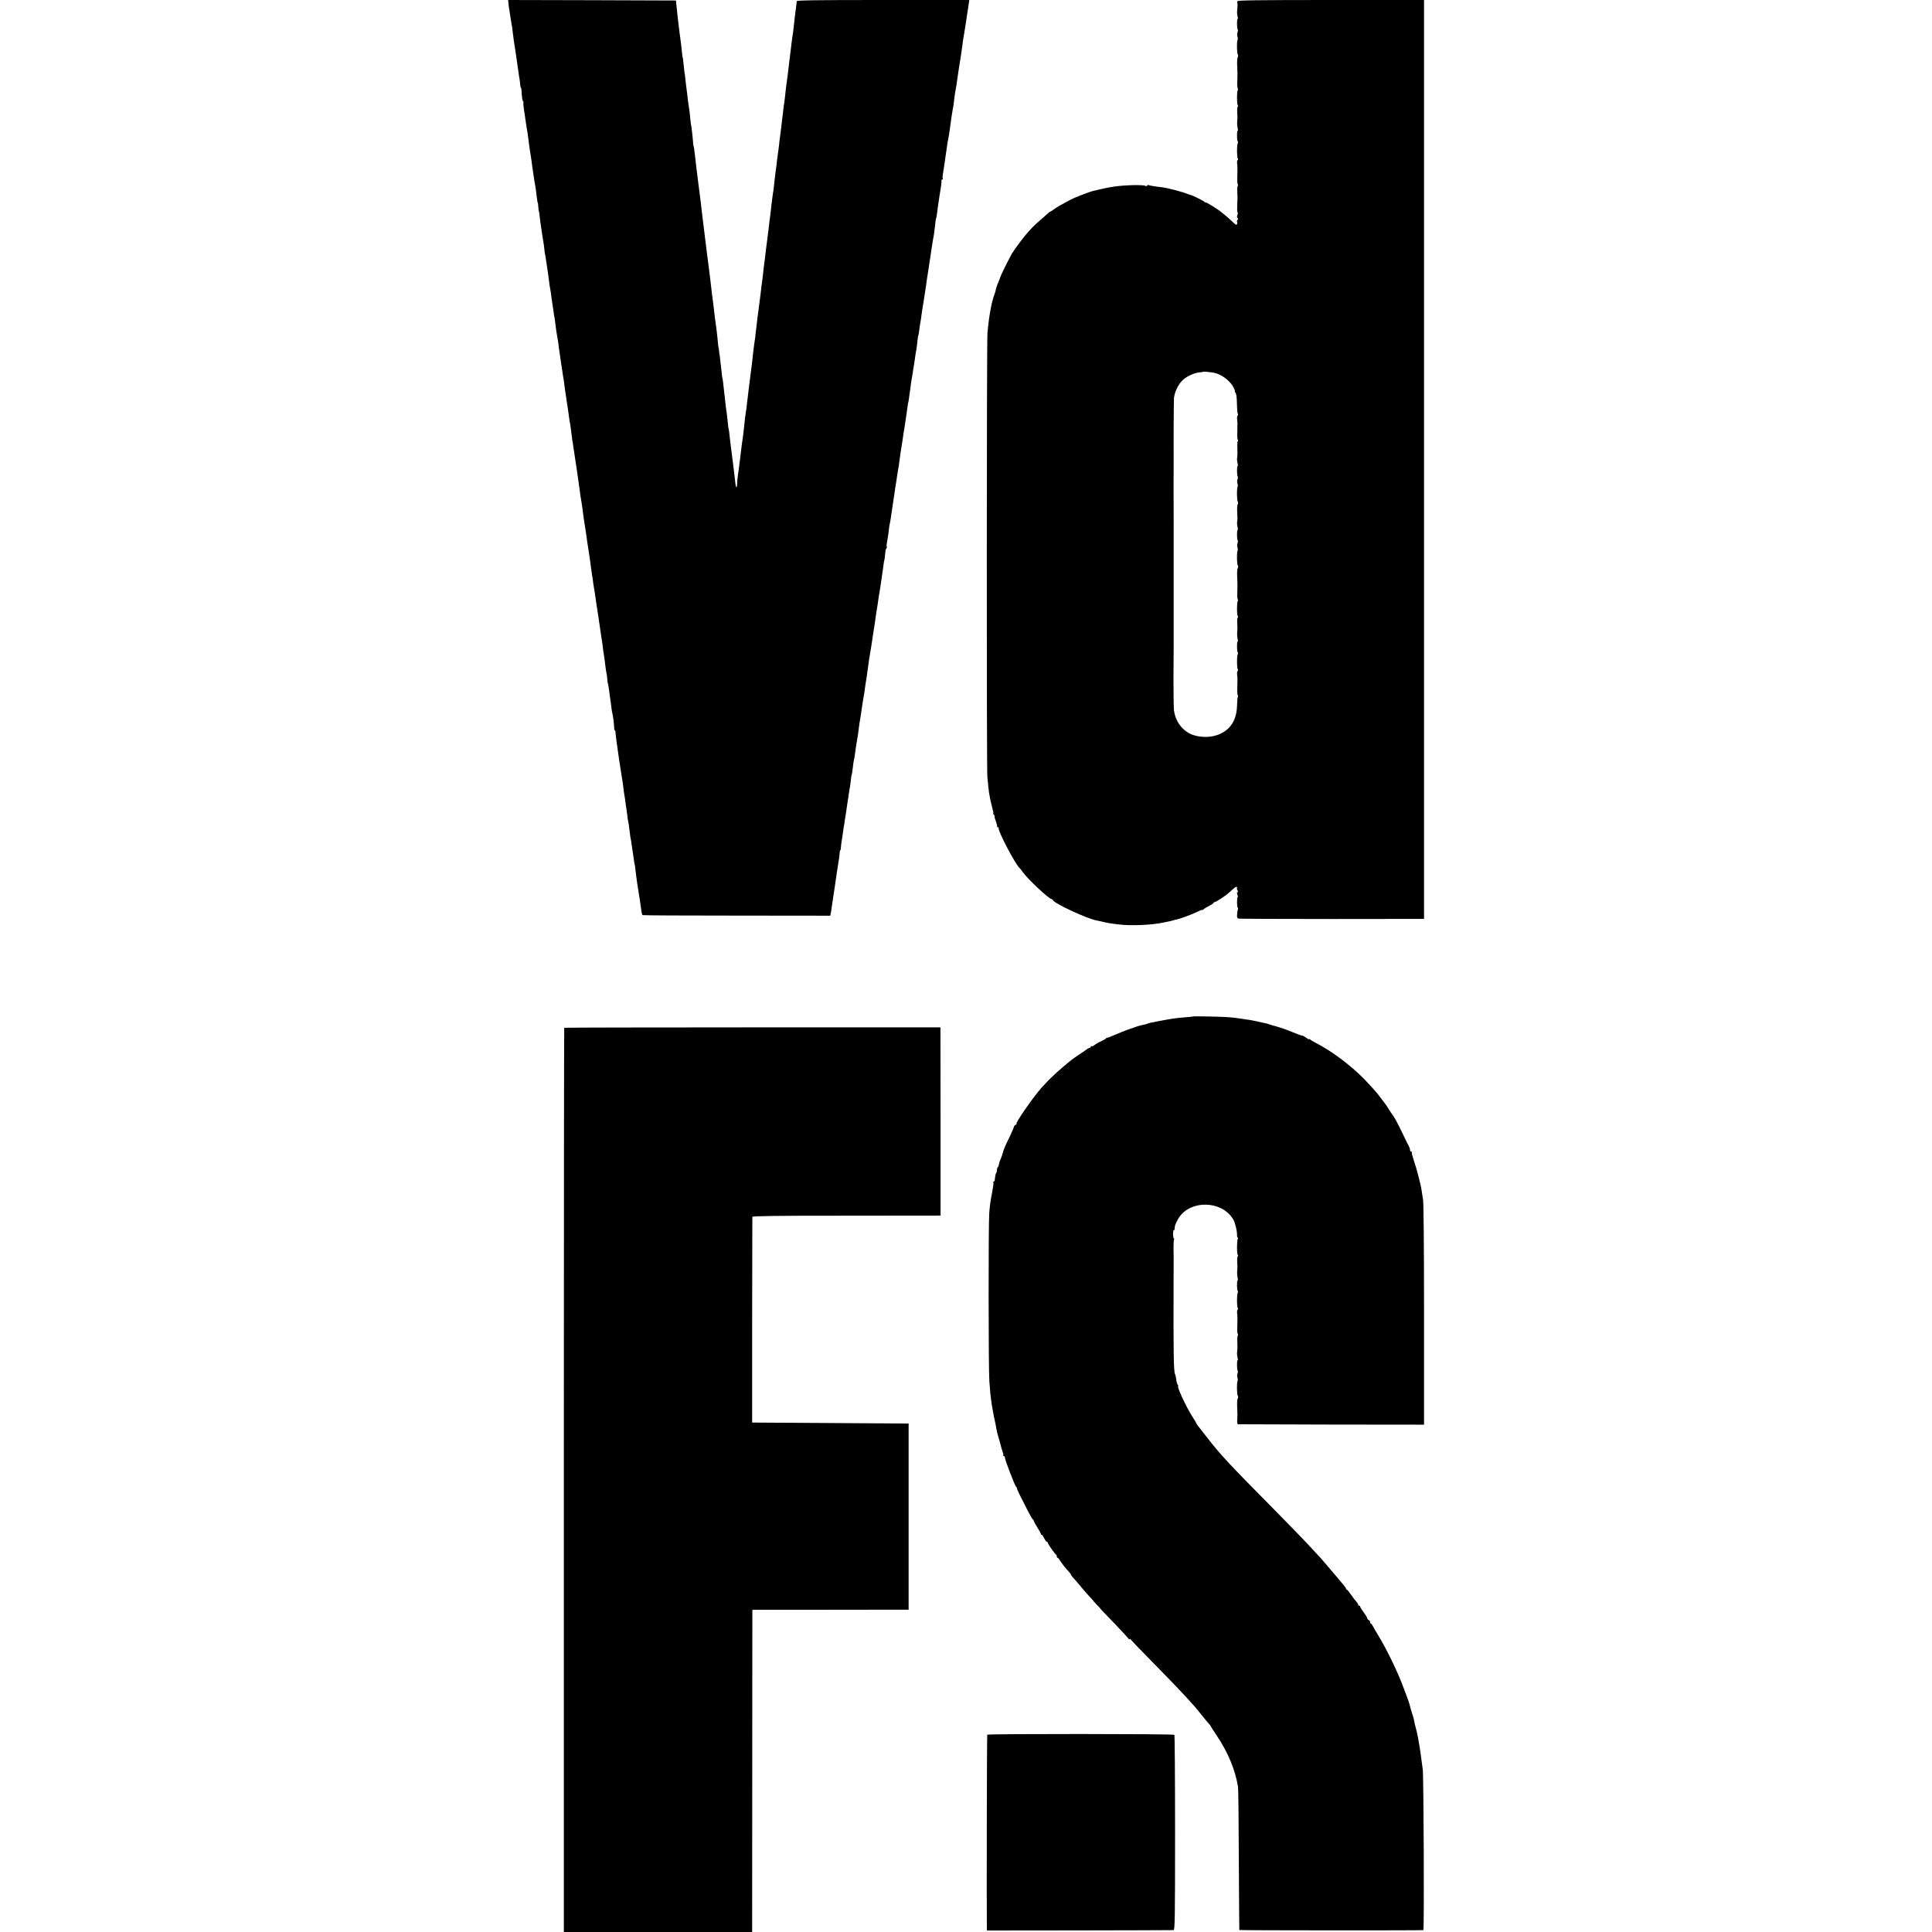
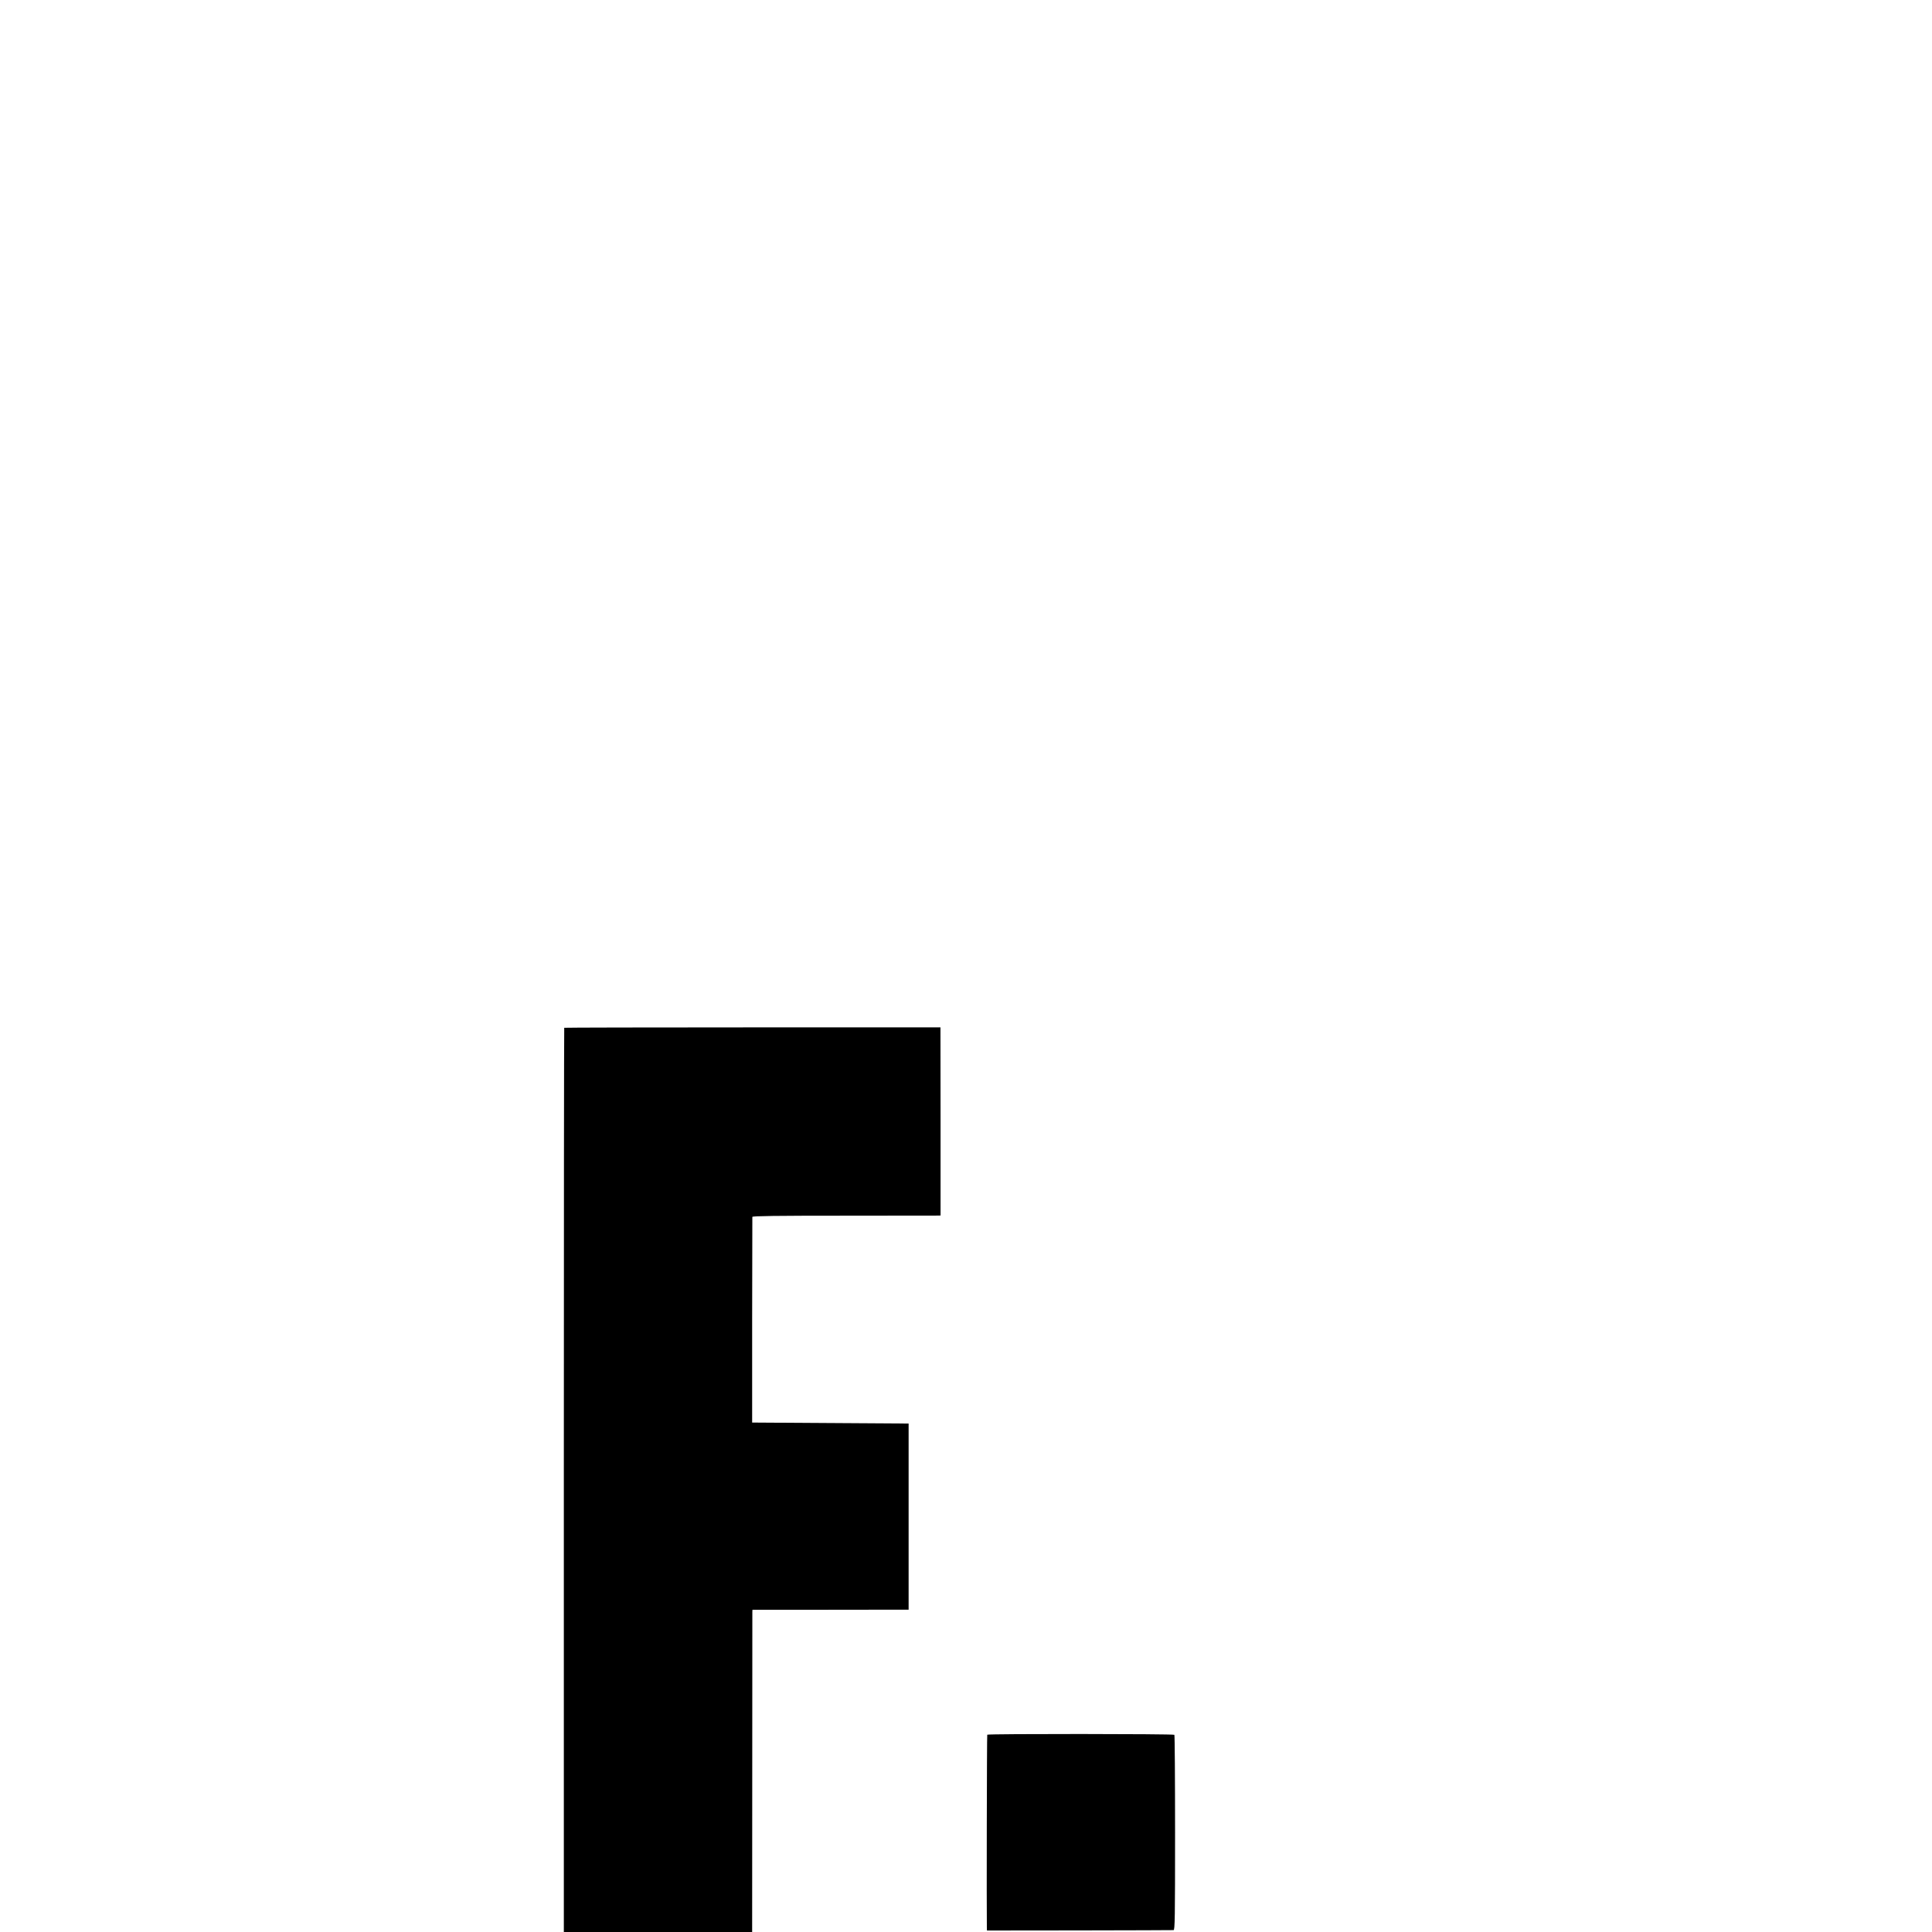
<svg xmlns="http://www.w3.org/2000/svg" version="1.0" width="1936pt" height="1936pt" viewBox="0 0 1936 1936" preserveAspectRatio="xMidYMid meet">
  <g transform="translate(0,1936) scale(0.1,-0.1)" fill="#000000" stroke="none">
-     <path d="M5095 19323 c2 -21 6 -49 9 -63 2 -14 7 -43 10 -65 3 -22 8 -53 11 -70 4 -16 8 -46 10 -65 10 -85 14 -113 35 -245 11 -77 23 -156 25 -175 2 -19 7 -47 9 -61 3 -14 7 -42 8 -62 2 -20 5 -37 8 -37 3 0 5 -12 6 -27 2 -59 9 -105 16 -109 5 -3 6 -9 3 -13 -2 -5 0 -35 5 -67 5 -32 12 -75 14 -94 5 -34 6 -46 22 -140 4 -25 8 -54 9 -65 4 -38 16 -122 20 -146 3 -13 8 -44 11 -69 3 -25 7 -56 9 -70 2 -14 7 -41 9 -60 10 -69 16 -105 21 -130 3 -14 7 -47 10 -75 6 -52 12 -90 15 -90 1 0 3 -18 4 -40 2 -22 4 -40 5 -40 2 0 4 -13 6 -30 2 -16 6 -50 9 -75 18 -125 26 -178 31 -204 3 -15 8 -49 10 -75 2 -25 5 -46 6 -46 1 0 3 -9 4 -20 3 -19 6 -39 20 -130 3 -22 8 -53 10 -70 8 -71 16 -122 21 -145 3 -14 7 -42 9 -62 3 -20 7 -49 9 -65 3 -15 8 -50 12 -78 3 -27 8 -59 11 -70 2 -11 6 -38 8 -60 7 -58 14 -107 20 -135 3 -14 8 -45 11 -70 5 -44 7 -57 18 -130 3 -19 7 -51 10 -70 3 -19 8 -51 11 -70 2 -19 7 -46 9 -60 3 -14 8 -47 11 -75 4 -27 8 -61 10 -75 3 -14 7 -43 10 -65 3 -22 7 -51 10 -65 2 -14 6 -45 10 -70 6 -50 13 -92 20 -130 2 -14 7 -47 10 -75 3 -27 7 -60 9 -72 3 -11 7 -43 11 -70 4 -26 9 -59 11 -73 8 -48 42 -278 49 -335 10 -77 15 -112 19 -130 4 -19 12 -77 22 -155 2 -19 9 -64 15 -100 6 -36 12 -80 15 -99 2 -19 6 -46 8 -60 3 -14 10 -60 16 -101 6 -41 13 -91 16 -110 2 -19 7 -51 9 -70 3 -19 7 -50 10 -68 3 -17 8 -49 10 -70 3 -20 7 -48 10 -62 3 -14 7 -43 10 -65 6 -43 24 -164 31 -205 2 -14 7 -45 10 -70 3 -25 12 -85 20 -135 8 -49 15 -97 15 -105 0 -8 5 -40 10 -70 5 -30 11 -77 14 -105 3 -27 8 -61 11 -75 4 -14 8 -43 9 -65 2 -22 4 -40 5 -40 2 0 8 -35 15 -85 3 -25 7 -56 9 -70 3 -14 7 -50 11 -80 3 -30 9 -62 11 -70 6 -16 16 -98 18 -142 0 -16 4 -28 7 -28 3 0 6 -6 6 -12 1 -31 16 -142 37 -283 4 -22 11 -71 17 -110 6 -38 13 -81 15 -95 3 -14 7 -45 10 -70 2 -25 7 -56 9 -70 3 -14 8 -45 11 -70 3 -25 7 -56 10 -70 2 -14 7 -47 10 -74 3 -27 6 -52 8 -55 2 -3 7 -35 11 -71 4 -36 9 -74 11 -85 5 -19 10 -55 19 -120 3 -16 7 -46 10 -65 2 -19 7 -48 9 -65 2 -16 5 -30 6 -30 1 0 3 -13 5 -30 9 -86 23 -185 40 -286 3 -14 7 -43 10 -64 10 -81 17 -120 22 -125 2 -3 427 -5 944 -5 l938 -1 6 26 c3 14 7 41 9 60 6 41 18 124 32 213 8 51 12 82 19 132 4 28 9 59 11 70 7 35 17 109 18 133 1 12 3 22 6 22 3 0 6 12 6 28 1 15 4 44 8 65 3 20 8 54 11 74 3 20 7 48 9 62 3 14 8 46 11 71 4 25 9 52 10 60 1 8 6 40 10 70 4 30 9 64 11 75 2 11 7 40 10 65 3 25 8 54 11 65 2 11 6 42 9 69 2 26 6 51 8 55 3 4 7 34 11 66 3 33 9 68 11 78 3 10 7 31 9 48 8 64 16 116 26 172 6 33 12 73 13 90 3 28 12 90 21 138 2 9 6 40 10 69 4 29 9 62 11 74 2 12 6 32 8 46 3 14 8 45 11 70 3 25 7 56 10 70 3 14 8 45 11 70 3 25 7 56 10 70 2 14 6 45 9 70 3 25 8 52 10 60 2 8 11 65 20 125 9 61 18 124 21 140 6 32 11 65 19 129 3 21 8 52 11 70 3 17 7 42 9 56 6 48 15 105 20 130 3 14 7 43 10 65 3 22 8 56 11 75 3 19 7 51 10 70 9 68 13 95 14 95 2 0 8 41 11 83 2 18 7 36 11 38 5 3 6 9 3 14 -3 4 -1 31 5 59 5 28 12 74 15 103 3 29 8 60 10 68 2 8 7 33 10 55 3 23 7 50 9 61 2 12 7 45 11 74 4 29 9 62 11 74 2 12 7 39 9 61 3 22 7 51 10 65 2 14 7 43 10 65 3 23 7 50 9 60 7 36 17 99 20 130 5 36 17 123 22 147 1 9 6 38 10 65 3 26 8 57 10 68 4 18 10 63 19 122 2 15 7 46 10 68 3 22 8 54 10 70 2 17 4 30 5 30 1 0 3 11 5 25 2 14 6 43 9 65 4 22 8 58 11 80 2 22 7 50 9 62 2 11 8 43 12 70 3 26 8 55 10 65 1 9 6 38 10 65 3 26 8 57 10 68 6 27 16 103 19 140 2 17 4 30 5 30 2 0 7 24 13 75 4 25 8 56 11 70 3 14 7 45 10 70 3 25 8 54 10 65 2 11 9 54 15 95 6 41 14 91 17 110 3 19 7 46 8 60 2 14 7 45 11 70 4 25 8 54 10 65 3 24 15 100 21 138 2 15 6 39 8 55 13 86 19 119 23 137 2 11 6 43 9 70 5 56 12 100 14 100 3 0 7 29 14 88 4 31 15 107 25 169 11 62 17 116 14 121 -2 4 1 7 7 7 6 0 9 4 6 9 -3 5 -2 33 4 62 8 49 16 100 25 169 2 14 6 41 9 60 3 19 8 51 10 70 3 19 8 46 11 60 3 14 8 45 11 70 3 25 7 54 9 65 2 11 6 40 9 65 4 25 9 59 12 75 7 30 8 41 18 125 3 25 8 56 11 70 6 30 12 69 20 130 3 25 10 70 15 100 5 30 12 72 15 93 3 20 8 54 11 75 3 20 8 51 9 67 2 17 8 57 14 90 6 33 13 80 17 105 7 50 10 71 17 115 3 17 9 51 12 78 l7 47 -864 0 c-685 0 -865 -3 -865 -12 0 -7 -4 -38 -8 -68 -4 -30 -9 -68 -11 -85 -4 -36 -14 -119 -18 -160 -2 -16 -7 -46 -10 -65 -3 -19 -8 -60 -11 -90 -4 -30 -8 -68 -10 -85 -3 -16 -6 -48 -9 -70 -7 -66 -16 -137 -23 -185 -4 -25 -7 -52 -8 -60 -3 -35 -17 -157 -21 -174 -2 -10 -6 -44 -9 -75 -4 -31 -8 -67 -10 -81 -2 -14 -6 -49 -9 -78 -3 -29 -8 -65 -10 -80 -3 -15 -7 -52 -10 -82 -3 -30 -8 -64 -10 -75 -2 -11 -7 -49 -11 -85 -3 -36 -9 -78 -12 -95 -2 -16 -6 -46 -8 -65 -12 -114 -16 -148 -21 -170 -2 -14 -7 -47 -10 -75 -7 -68 -11 -103 -17 -150 -4 -22 -9 -65 -12 -95 -4 -30 -8 -66 -10 -80 -2 -14 -7 -50 -10 -80 -4 -30 -9 -68 -11 -85 -2 -16 -6 -52 -9 -80 -4 -27 -8 -61 -10 -75 -2 -14 -7 -54 -10 -90 -4 -36 -9 -72 -10 -81 -2 -9 -6 -40 -9 -70 -4 -30 -9 -70 -11 -89 -3 -19 -7 -55 -10 -79 -3 -23 -7 -55 -9 -70 -3 -14 -8 -53 -11 -86 -4 -33 -8 -71 -10 -85 -2 -14 -6 -45 -8 -70 -3 -25 -8 -58 -11 -75 -2 -16 -7 -57 -11 -90 -5 -54 -12 -111 -20 -170 -7 -52 -16 -124 -21 -165 -3 -25 -9 -74 -13 -110 -5 -36 -9 -72 -9 -80 0 -8 -3 -26 -6 -40 -5 -28 -16 -115 -21 -172 -4 -40 -13 -118 -20 -158 -2 -14 -7 -45 -9 -70 -3 -25 -8 -65 -11 -90 -4 -25 -8 -61 -10 -80 -3 -19 -7 -55 -11 -80 -4 -25 -8 -64 -8 -87 -1 -23 -4 -39 -8 -35 -6 6 -10 30 -22 145 -5 40 -23 190 -31 247 -3 19 -8 60 -11 90 -6 63 -12 105 -14 105 -1 0 -3 16 -5 35 -12 115 -15 137 -19 160 -3 14 -7 52 -10 85 -4 33 -9 80 -12 105 -3 25 -7 61 -9 80 -2 19 -4 35 -5 35 -1 0 -3 11 -5 25 -1 14 -6 54 -10 90 -5 36 -9 79 -11 95 -1 17 -3 30 -4 30 -1 0 -3 16 -5 35 -1 19 -3 35 -5 35 -1 0 -3 16 -5 35 -5 61 -15 144 -20 180 -7 47 -13 94 -20 155 -3 28 -8 66 -10 85 -3 19 -8 55 -11 80 -3 25 -7 61 -9 80 -3 19 -7 58 -10 85 -3 28 -10 82 -15 120 -5 39 -12 90 -15 115 -3 25 -7 61 -10 80 -7 57 -29 238 -40 325 -5 49 -15 127 -20 168 -8 57 -13 97 -20 157 -3 30 -8 66 -10 80 -2 14 -7 50 -10 80 -5 49 -10 93 -20 170 -2 14 -4 25 -5 25 -1 0 -3 14 -5 30 -5 71 -17 171 -21 186 -2 9 -7 43 -9 75 -3 33 -7 70 -10 84 -5 25 -14 97 -21 160 -2 19 -6 51 -9 70 -2 19 -7 55 -9 80 -2 25 -5 45 -6 45 -1 0 -4 23 -6 50 -9 83 -12 110 -14 110 -1 0 -3 16 -5 35 -2 29 -17 150 -30 244 -10 76 -23 194 -29 261 l-3 30 -841 3 -841 2 4 -37z" />
-     <path d="M12399 19348 c-1 -7 0 -17 1 -23 2 -11 1 -39 -3 -75 -2 -14 0 -37 4 -52 4 -16 5 -28 1 -28 -9 0 -8 -98 1 -106 3 -3 2 -16 -2 -28 -5 -11 -5 -30 -1 -41 4 -11 5 -27 1 -35 -9 -21 -7 -133 3 -148 4 -7 4 -18 -1 -25 -5 -7 -7 -41 -6 -77 2 -36 3 -69 3 -75 1 -5 0 -42 -1 -81 -2 -38 0 -75 4 -81 4 -5 4 -13 0 -16 -9 -10 -10 -130 -1 -149 5 -10 5 -18 1 -18 -4 0 -7 -24 -5 -52 3 -59 3 -60 -1 -103 -1 -16 1 -42 5 -57 3 -16 4 -28 0 -28 -9 0 -8 -98 1 -106 3 -4 3 -14 -1 -23 -9 -20 -8 -133 1 -148 4 -6 4 -14 -1 -17 -5 -3 -7 -20 -5 -38 4 -38 4 -32 2 -124 -2 -38 0 -75 4 -81 4 -5 4 -13 0 -17 -4 -3 -6 -30 -4 -59 1 -28 2 -56 2 -62 -1 -5 -2 -40 -3 -78 -2 -37 0 -67 4 -67 4 0 3 -11 -2 -25 -6 -16 -6 -26 1 -31 7 -4 7 -10 0 -18 -6 -7 -8 -16 -5 -19 4 -3 4 -13 0 -22 -5 -13 -14 -9 -48 25 -24 23 -59 54 -78 69 -19 14 -37 28 -40 32 -12 13 -139 92 -145 90 -4 -2 -11 1 -14 6 -6 8 -116 63 -135 68 -6 1 -18 5 -26 8 -62 26 -221 67 -278 72 -48 5 -115 16 -124 21 -4 2 -10 0 -13 -6 -4 -7 -11 -7 -18 -2 -7 5 -59 8 -117 7 -151 -4 -235 -16 -410 -59 -32 -8 -187 -68 -217 -84 -102 -54 -141 -77 -170 -98 -17 -13 -34 -24 -37 -24 -3 0 -14 -8 -24 -17 -10 -10 -45 -40 -77 -68 -32 -27 -68 -61 -79 -73 -12 -13 -33 -36 -47 -51 -34 -36 -131 -166 -158 -211 -28 -47 -114 -222 -117 -236 -1 -6 -9 -27 -17 -45 -15 -33 -30 -79 -30 -89 1 -3 -5 -21 -12 -40 -29 -75 -57 -230 -70 -390 -8 -93 -9 -4349 -1 -4445 7 -76 15 -151 20 -175 1 -8 6 -33 10 -55 5 -22 14 -61 21 -87 8 -27 11 -48 8 -48 -3 0 0 -7 7 -15 7 -8 10 -15 6 -15 -3 0 3 -22 13 -49 10 -28 16 -52 13 -55 -3 -4 1 -6 8 -6 7 0 11 -3 8 -6 -17 -16 170 -373 211 -404 4 -3 18 -21 31 -40 49 -70 263 -270 289 -270 6 0 11 -4 11 -8 0 -29 349 -192 445 -207 11 -2 30 -6 43 -9 54 -14 88 -20 187 -31 94 -11 272 -6 380 11 58 9 160 31 160 34 0 1 11 4 24 6 38 7 159 52 213 79 26 13 48 21 48 17 0 -4 4 -2 8 3 4 6 28 22 55 35 26 14 47 28 47 32 0 5 5 8 11 8 14 0 118 68 150 100 50 47 68 59 74 50 4 -6 4 -10 0 -10 -3 0 -1 -9 5 -20 7 -13 7 -20 1 -20 -7 0 -7 -9 -1 -25 5 -14 6 -25 2 -25 -8 0 -8 -97 1 -106 3 -3 4 -11 1 -18 -2 -6 -6 -28 -7 -49 -3 -27 1 -38 12 -42 9 -2 431 -4 939 -4 l922 1 0 4604 0 4604 -935 0 c-741 0 -935 -3 -936 -12z m-236 -3723 c74 -13 164 -80 198 -147 11 -21 17 -38 13 -38 -4 0 -1 -7 7 -16 8 -9 13 -49 14 -108 1 -52 5 -98 9 -104 3 -6 3 -13 -2 -16 -5 -3 -7 -20 -5 -38 4 -38 4 -31 2 -125 -2 -40 0 -76 4 -79 4 -4 4 -11 0 -17 -4 -6 -5 -33 -4 -61 2 -53 2 -77 -3 -111 -1 -11 1 -32 5 -47 4 -16 5 -28 1 -28 -9 0 -8 -98 1 -106 3 -3 2 -16 -2 -28 -5 -11 -5 -30 -1 -41 4 -11 5 -27 1 -35 -9 -21 -7 -133 3 -148 4 -7 4 -18 -1 -25 -4 -7 -7 -34 -6 -62 4 -68 4 -86 0 -115 -2 -14 0 -37 4 -52 4 -16 5 -28 1 -28 -9 0 -8 -98 1 -106 3 -3 2 -16 -2 -28 -5 -11 -5 -30 -1 -41 4 -11 5 -27 1 -35 -9 -21 -7 -133 3 -148 4 -7 4 -18 -1 -25 -5 -7 -7 -41 -6 -77 2 -36 3 -69 3 -75 1 -5 0 -43 -1 -82 -2 -40 0 -76 4 -79 4 -4 4 -11 0 -17 -9 -15 -10 -130 -1 -149 5 -10 5 -18 1 -18 -4 0 -7 -24 -5 -52 3 -59 3 -60 -1 -103 -1 -16 1 -42 5 -57 3 -16 4 -28 0 -28 -9 0 -8 -98 1 -106 3 -4 3 -14 -1 -23 -9 -20 -8 -133 1 -148 4 -6 4 -14 -1 -17 -5 -3 -7 -20 -5 -38 4 -38 4 -31 2 -125 -2 -40 0 -76 4 -79 4 -4 4 -11 1 -16 -3 -5 -7 -46 -8 -91 -5 -149 -72 -248 -197 -292 -86 -31 -202 -24 -279 15 -83 43 -142 129 -156 230 -3 25 -5 173 -5 330 1 157 2 294 2 305 0 11 0 79 0 150 0 72 0 135 0 140 0 6 0 154 0 330 0 389 0 335 0 490 0 72 0 135 0 140 0 9 -1 306 -1 350 1 95 1 283 1 295 -2 92 1 590 3 605 11 70 48 142 95 183 38 33 107 64 155 70 22 2 42 5 44 7 3 3 67 -3 105 -10z" />
-     <path d="M11958 9175 c-2 -2 -39 -6 -82 -9 -94 -8 -125 -12 -231 -32 -44 -9 -91 -17 -105 -20 -14 -3 -32 -7 -40 -11 -17 -7 -25 -9 -60 -16 -24 -5 -77 -22 -110 -35 -8 -3 -17 -6 -20 -7 -13 -3 -120 -46 -160 -64 -25 -11 -49 -20 -54 -20 -5 1 -12 -3 -15 -8 -3 -5 -25 -17 -49 -28 -24 -10 -52 -27 -64 -37 -11 -9 -25 -15 -29 -12 -5 3 -9 0 -9 -5 0 -6 -5 -11 -10 -11 -6 0 -16 -5 -23 -10 -7 -6 -43 -31 -81 -56 -76 -51 -81 -55 -175 -135 -76 -65 -149 -136 -205 -200 -88 -99 -267 -359 -249 -359 5 0 0 -5 -9 -11 -10 -5 -18 -15 -18 -20 0 -6 -18 -48 -39 -93 -53 -108 -63 -132 -76 -181 -4 -16 -13 -39 -18 -50 -6 -11 -13 -31 -15 -45 -2 -14 -7 -29 -13 -35 -5 -5 -9 -19 -9 -30 0 -12 -3 -25 -7 -28 -6 -6 -12 -38 -15 -74 -1 -7 -5 -13 -10 -13 -5 0 -7 -4 -4 -9 3 -5 -1 -42 -9 -83 -20 -104 -25 -133 -32 -223 -9 -108 -8 -1578 1 -1685 4 -47 8 -103 10 -125 2 -22 9 -74 15 -115 17 -100 20 -115 37 -190 3 -14 7 -38 10 -55 3 -16 7 -37 10 -45 6 -16 33 -114 39 -140 2 -8 8 -27 13 -41 6 -15 8 -30 5 -33 -4 -3 -1 -6 5 -6 7 0 12 -8 12 -17 0 -23 102 -287 112 -291 4 -2 8 -9 8 -16 0 -6 26 -63 59 -126 78 -155 95 -184 104 -188 4 -2 7 -8 7 -13 0 -6 16 -35 35 -65 19 -30 35 -59 35 -64 0 -6 4 -10 9 -10 5 0 16 -16 25 -35 9 -19 21 -35 26 -35 6 0 10 -4 10 -10 0 -11 71 -113 82 -118 5 -2 8 -10 8 -18 0 -8 4 -14 8 -14 4 0 15 -12 24 -27 17 -29 61 -84 91 -115 9 -10 17 -21 17 -25 0 -5 19 -29 43 -54 23 -26 56 -64 72 -85 17 -21 49 -57 71 -81 23 -24 40 -43 39 -43 -2 0 14 -18 36 -40 22 -22 38 -40 36 -40 -2 0 61 -66 140 -147 78 -82 143 -152 143 -156 0 -5 4 -6 9 -3 5 4 11 2 13 -3 1 -6 107 -115 233 -243 195 -199 292 -300 393 -413 10 -11 40 -46 65 -78 69 -85 70 -87 90 -108 9 -10 17 -21 17 -23 0 -2 28 -46 63 -98 114 -171 184 -340 213 -513 3 -16 7 -345 8 -730 2 -385 4 -702 5 -705 1 -4 1815 -5 1844 -1 10 1 3 1544 -6 1611 -4 25 -10 68 -13 95 -8 64 -13 100 -18 128 -2 12 -9 51 -15 87 -7 36 -16 79 -21 95 -8 27 -17 63 -24 105 -2 8 -6 22 -9 30 -9 25 -27 86 -31 106 -2 10 -11 37 -19 59 -9 22 -30 78 -47 125 -57 152 -162 369 -244 504 -27 45 -54 91 -60 103 -6 13 -14 23 -18 23 -5 0 -8 7 -8 15 0 9 -7 18 -15 21 -8 4 -15 12 -15 19 0 8 -16 34 -35 59 -19 26 -35 51 -35 56 0 6 -4 10 -10 10 -5 0 -10 5 -10 10 0 6 -8 18 -17 29 -10 10 -34 41 -53 69 -19 28 -38 51 -42 52 -5 0 -8 4 -8 8 0 5 -13 24 -29 43 -16 19 -71 84 -122 144 -51 61 -100 117 -108 126 -9 9 -56 60 -106 114 -49 54 -219 229 -377 389 -426 430 -523 534 -655 705 -41 53 -81 104 -89 114 -8 9 -14 19 -14 22 0 3 -19 35 -43 72 -60 93 -157 303 -141 303 4 0 2 6 -4 13 -6 7 -13 31 -15 54 -3 23 -8 47 -12 53 -14 22 -17 218 -15 885 1 98 1 283 1 295 -3 85 -1 162 4 170 3 6 3 10 -2 10 -4 0 -8 20 -8 44 0 24 3 42 8 39 4 -2 8 5 8 16 2 33 3 35 29 86 104 203 442 205 559 4 18 -30 38 -115 37 -151 -1 -16 2 -28 6 -28 4 0 5 -7 1 -16 -9 -25 -10 -137 -1 -156 5 -10 5 -18 1 -18 -4 0 -7 -24 -5 -52 3 -59 3 -60 -1 -103 -1 -16 1 -42 5 -57 3 -16 4 -28 0 -28 -9 0 -8 -98 1 -106 3 -4 3 -14 -1 -23 -9 -20 -8 -133 1 -148 4 -6 4 -14 -1 -17 -5 -3 -7 -20 -5 -38 4 -38 4 -32 2 -124 -2 -38 0 -75 4 -81 4 -5 4 -13 0 -17 -4 -3 -5 -30 -4 -59 2 -54 2 -78 -3 -112 -1 -11 1 -32 5 -47 4 -16 5 -28 1 -28 -9 0 -8 -98 1 -106 3 -3 2 -16 -2 -28 -5 -11 -5 -30 -1 -41 4 -11 5 -27 1 -35 -9 -21 -7 -133 3 -148 4 -7 4 -18 -1 -25 -5 -7 -7 -41 -6 -77 2 -36 3 -69 3 -75 1 -5 -1 -31 -2 -58 -2 -26 1 -48 7 -49 6 0 427 -2 938 -3 l927 -1 0 1101 c0 677 -4 1122 -10 1156 -5 30 -12 70 -14 89 -7 54 -52 227 -80 307 -13 39 -22 74 -18 77 3 3 0 6 -6 6 -7 0 -12 7 -12 15 0 8 -4 23 -9 33 -6 9 -35 69 -65 132 -52 107 -80 160 -99 185 -8 9 -28 40 -59 90 -7 11 -29 40 -48 65 -19 25 -38 50 -42 55 -17 22 -99 113 -140 155 -137 138 -325 279 -478 357 -30 15 -58 32 -62 38 -4 5 -8 6 -8 2 0 -5 -15 2 -32 15 -18 13 -35 22 -38 20 -4 -2 -35 10 -155 58 -27 11 -129 43 -135 43 -3 0 -16 4 -30 9 -14 5 -34 12 -45 14 -11 2 -31 6 -45 9 -14 4 -35 8 -47 11 -13 2 -35 7 -50 10 -16 3 -39 7 -53 8 -14 2 -43 7 -65 10 -81 13 -153 17 -307 20 -87 2 -159 2 -160 1z" />
    <path d="M5654 9061 c-2 -2 -4 -2042 -4 -4533 l0 -4528 943 0 944 0 1 1593 c0 875 1 1602 1 1614 l1 22 748 0 c411 0 763 1 782 1 l35 0 0 933 0 932 -784 5 -784 5 0 1025 c1 564 2 1030 2 1036 1 9 240 12 914 12 501 1 926 1 942 1 l30 1 0 942 -1 943 -1883 0 c-1035 0 -1885 -2 -1887 -4z" />
-     <path d="M9893 1977 c-4 -7 -7 -1772 -4 -1932 l1 -30 928 1 c510 1 934 2 942 3 13 1 15 116 15 975 0 536 -3 978 -7 982 -11 10 -1869 11 -1875 1z" />
+     <path d="M9893 1977 c-4 -7 -7 -1772 -4 -1932 l1 -30 928 1 c510 1 934 2 942 3 13 1 15 116 15 975 0 536 -3 978 -7 982 -11 10 -1869 11 -1875 1" />
  </g>
</svg>